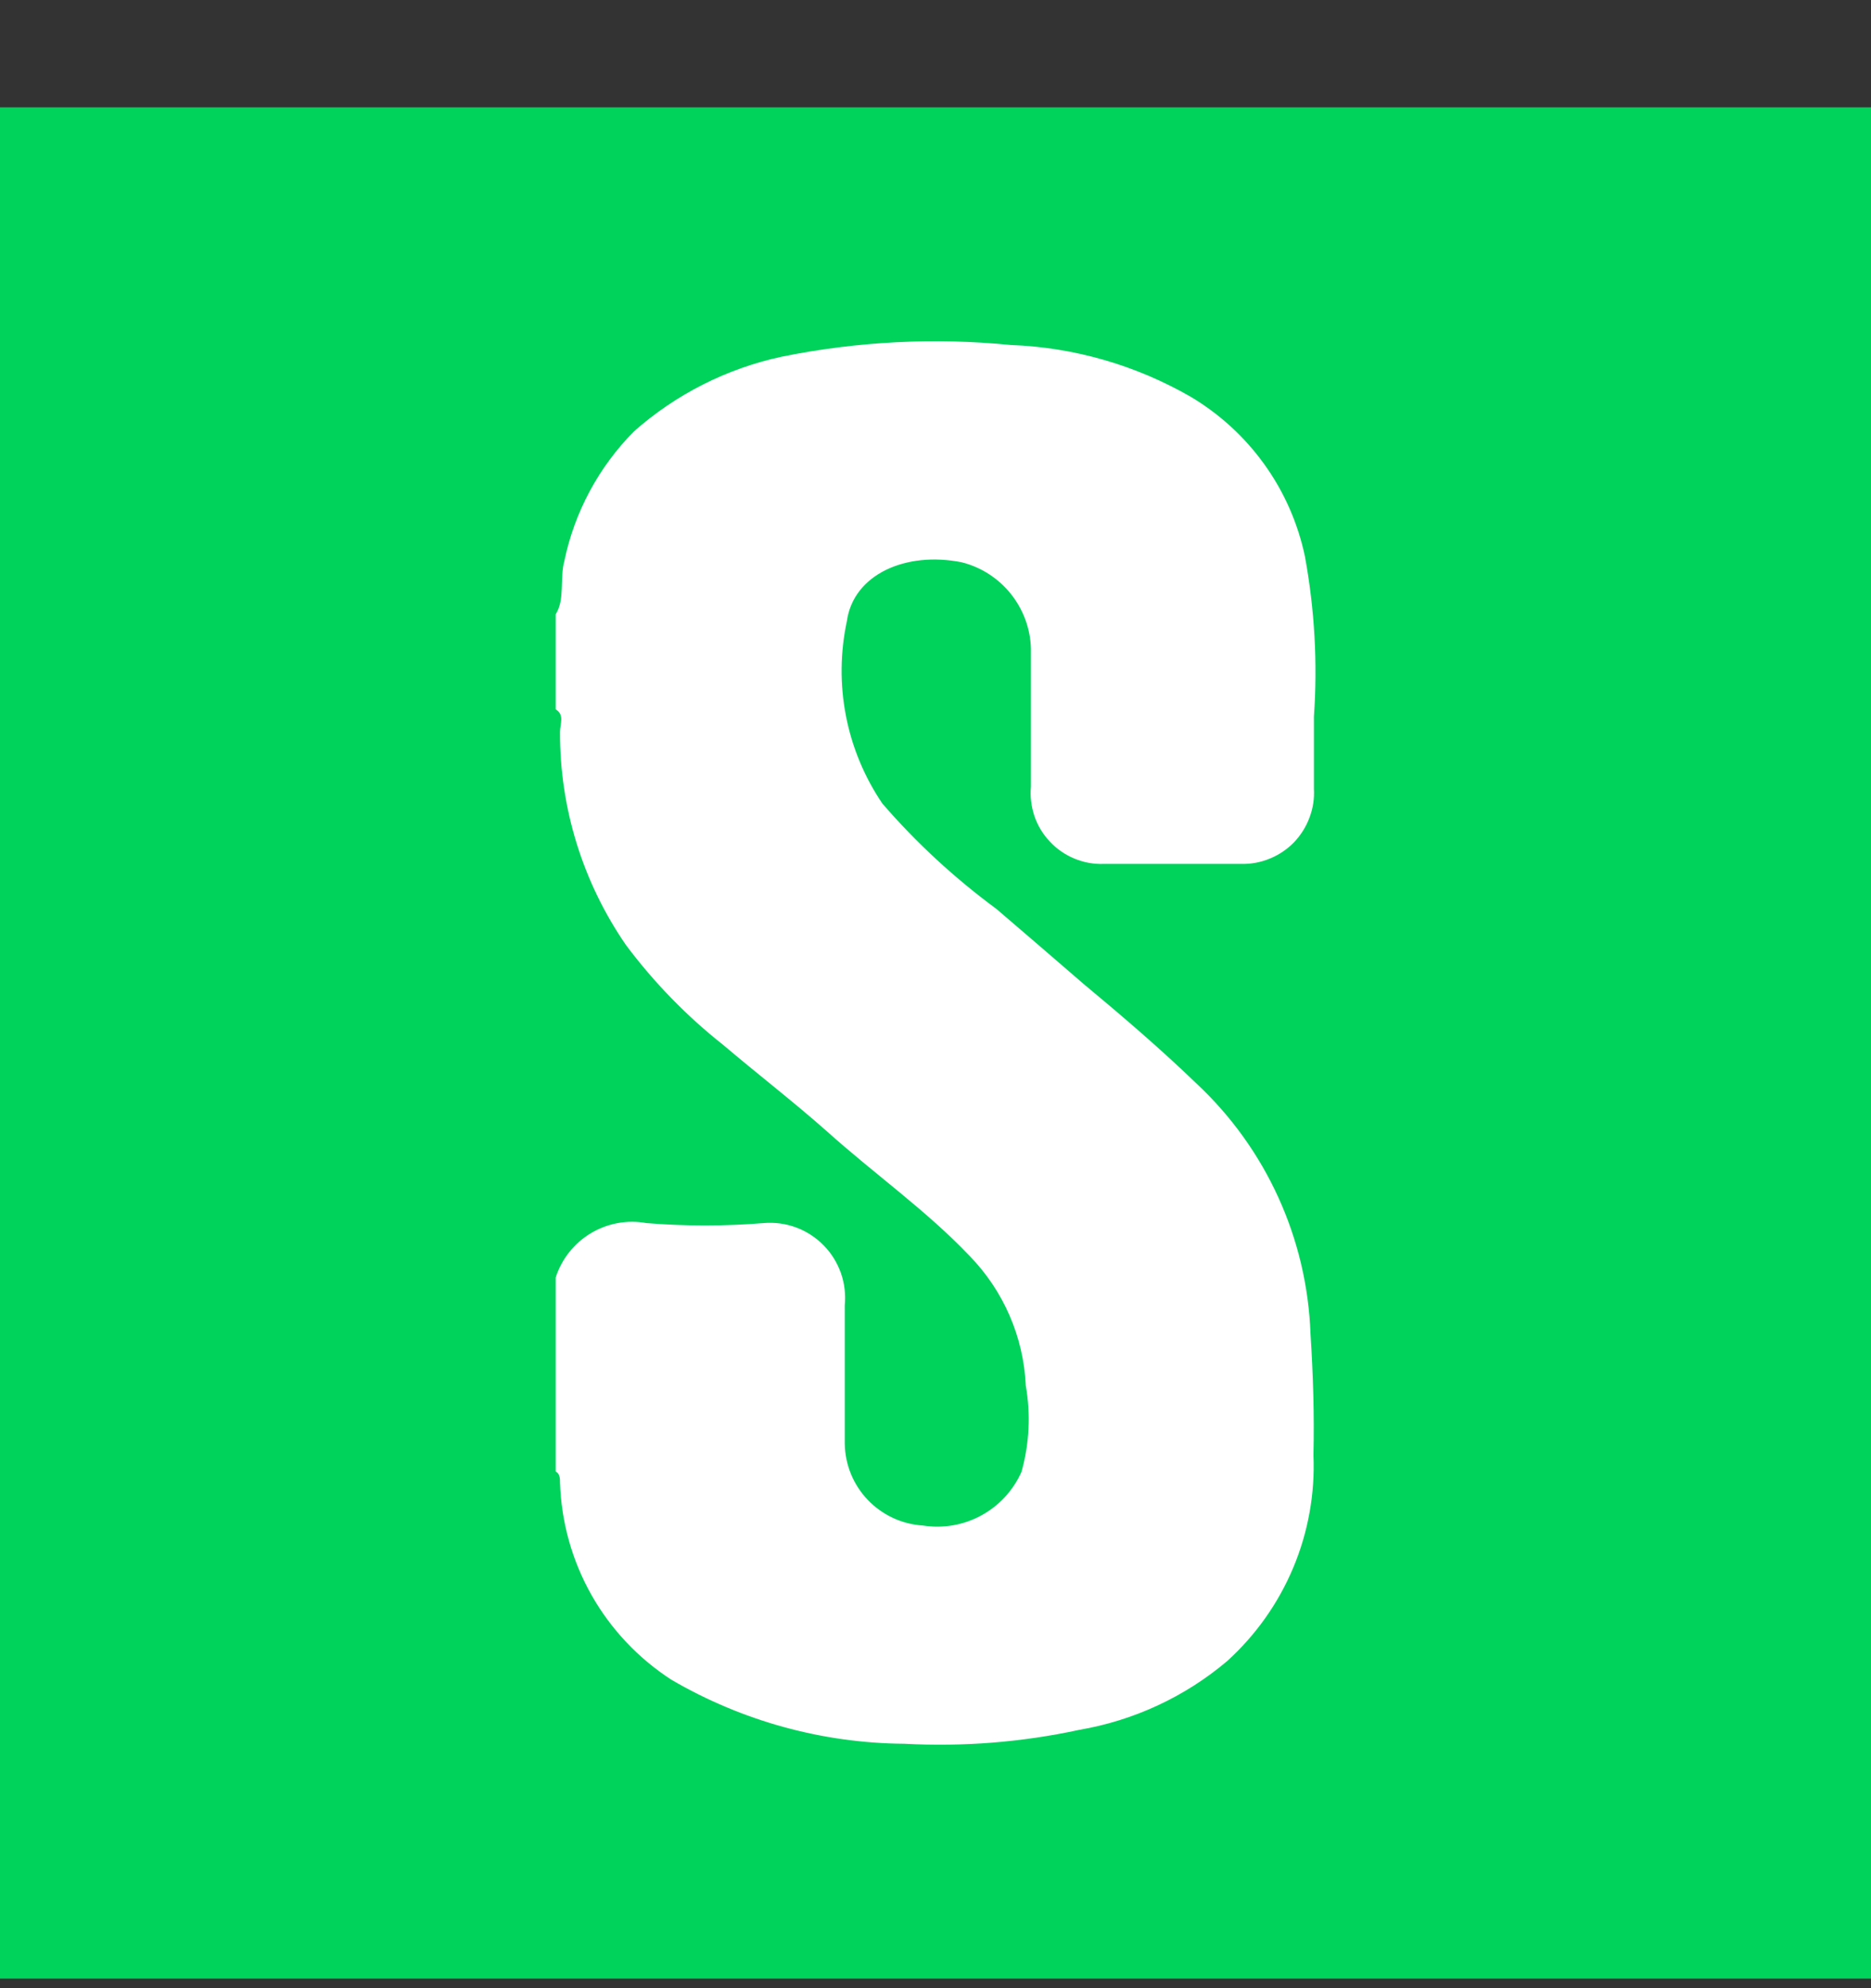
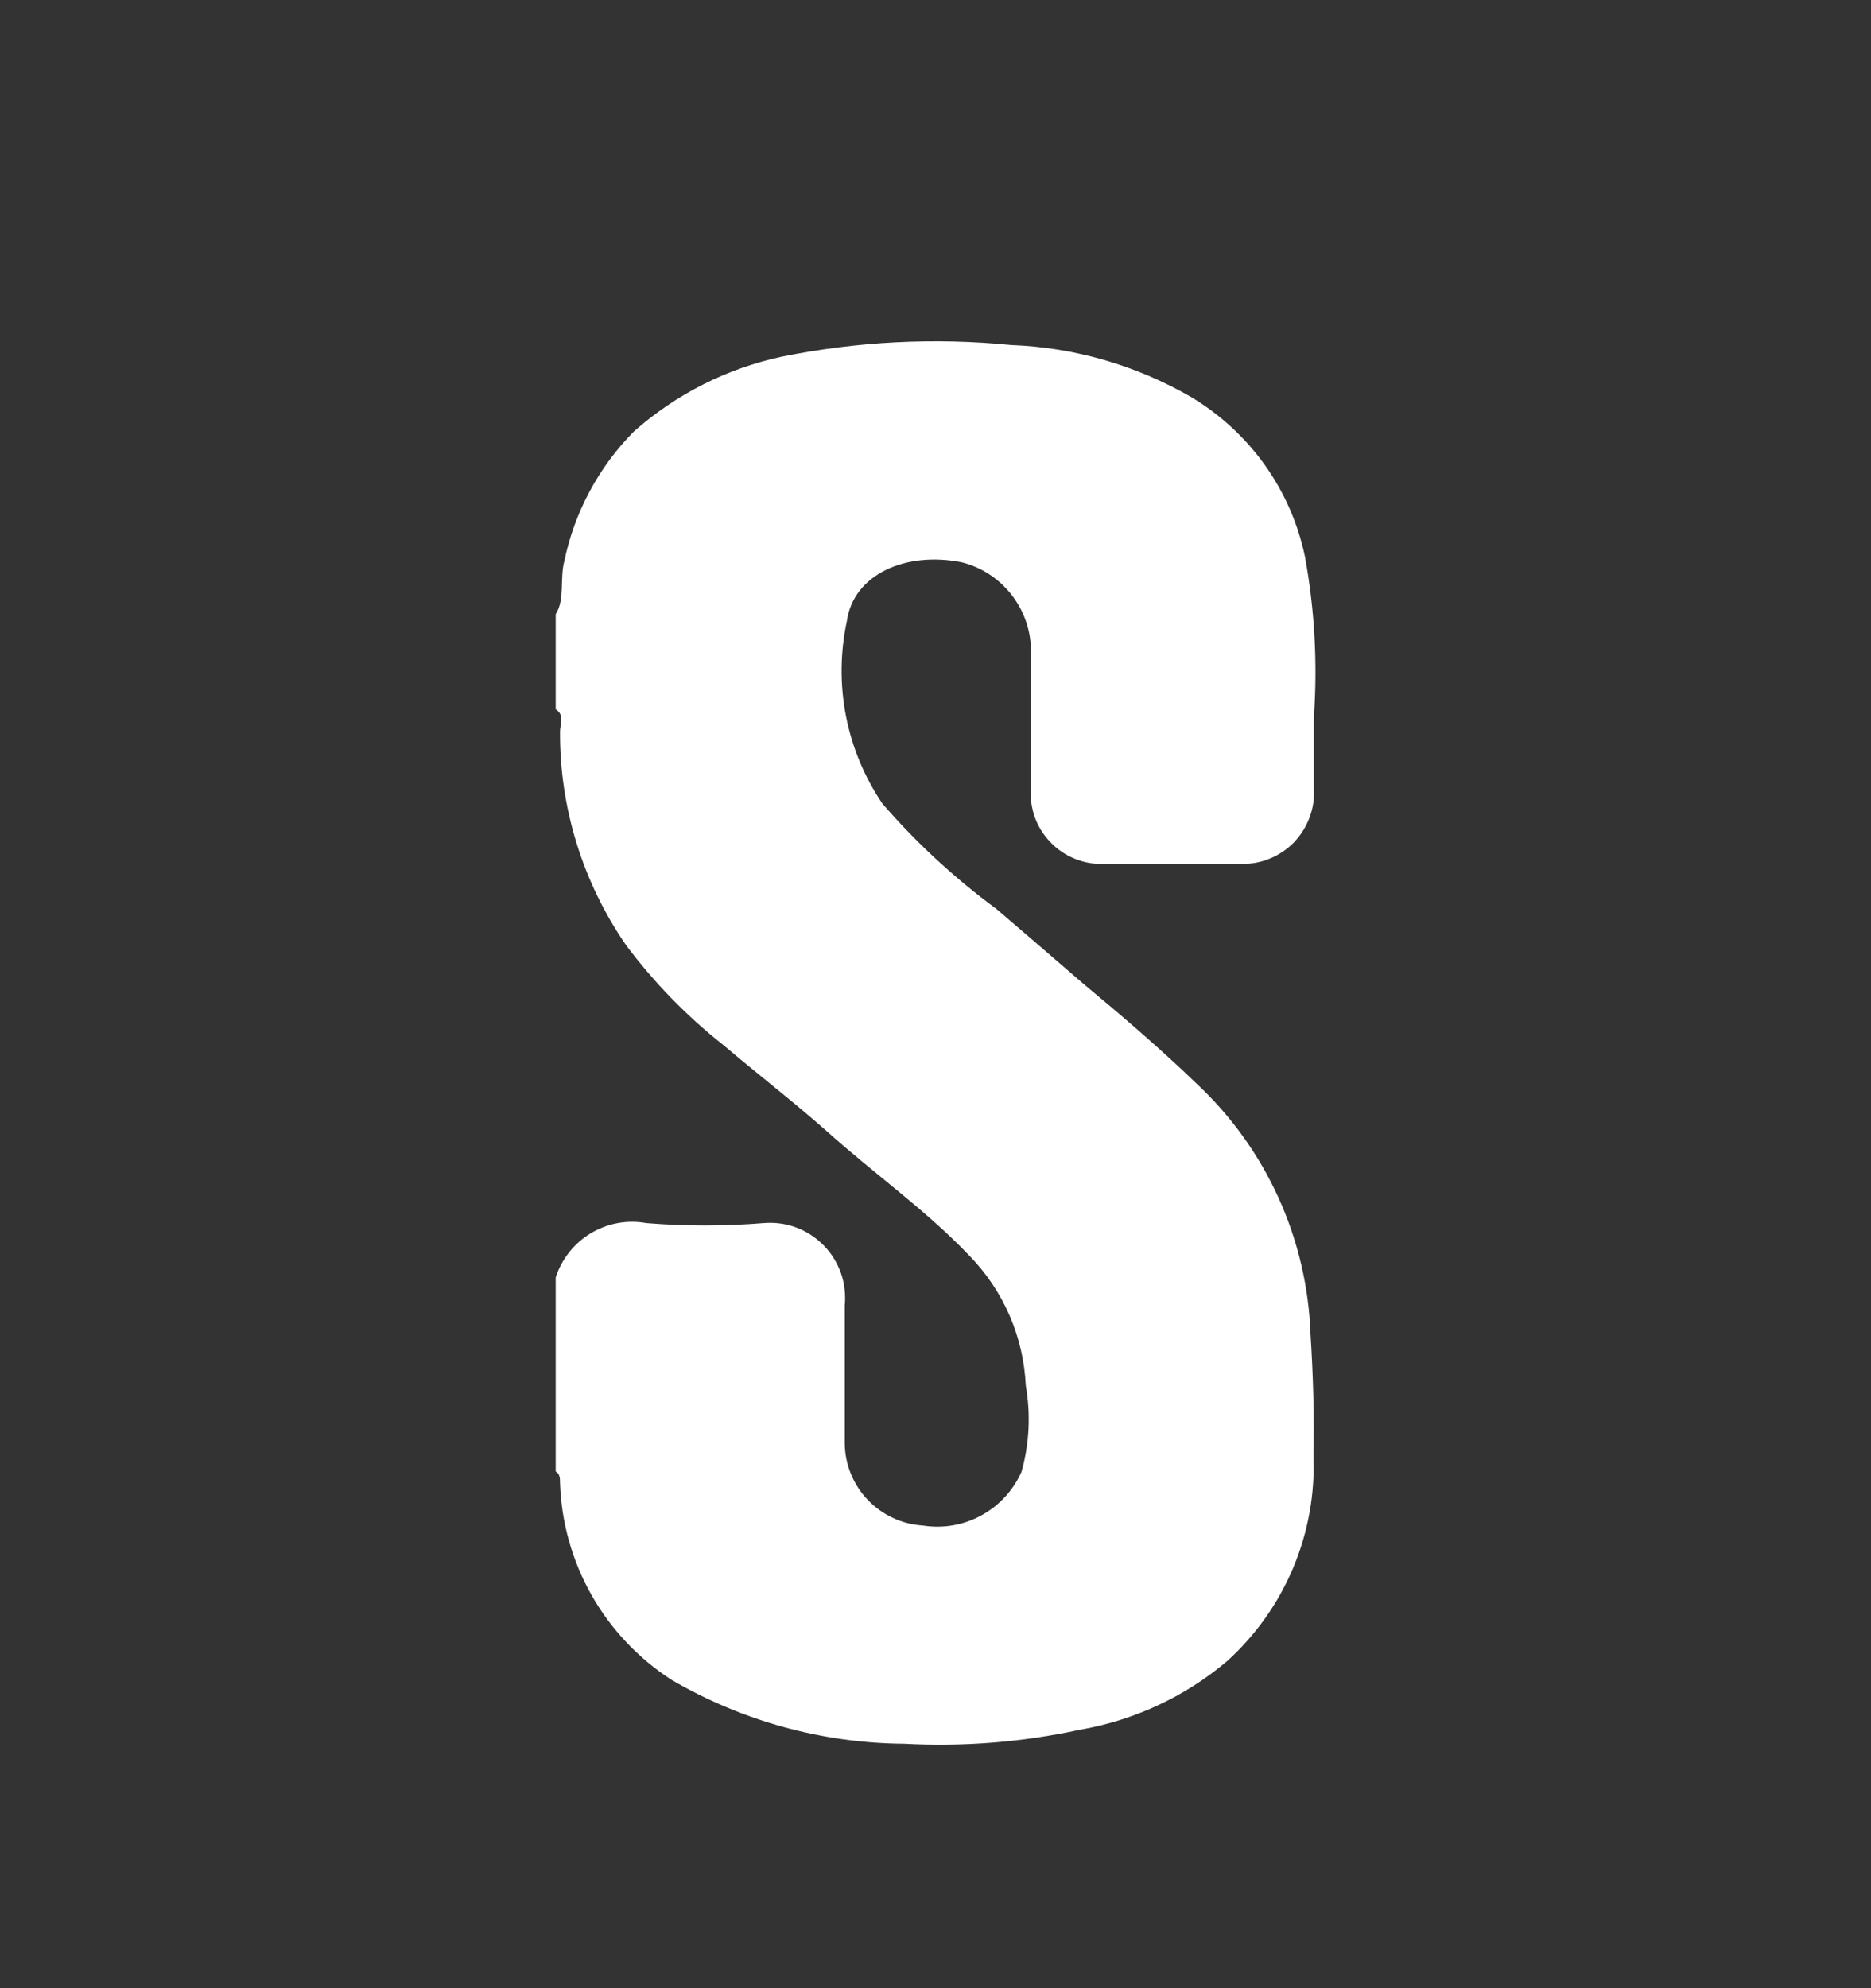
<svg xmlns="http://www.w3.org/2000/svg" width="16" height="17" viewBox="0 0 16 17" fill="none">
  <rect x="0" y="0" width="16" height="17" fill="#333333" stroke="none" />
-   <rect width="16" height="16" transform="translate(0 0.918)" fill="#00D35C" />
  <path d="M4.752 5.252C4.833 5.126 4.785 4.949 4.826 4.797C4.913 4.378 5.12 3.993 5.421 3.689C5.78 3.371 6.215 3.151 6.684 3.05C7.33 2.919 7.991 2.885 8.646 2.95C9.187 2.97 9.714 3.123 10.183 3.393C10.431 3.541 10.646 3.738 10.814 3.973C10.982 4.207 11.099 4.474 11.159 4.757C11.242 5.209 11.268 5.669 11.236 6.127C11.236 6.334 11.236 6.541 11.236 6.744C11.241 6.828 11.228 6.913 11.198 6.991C11.169 7.07 11.123 7.142 11.065 7.203C11.006 7.263 10.935 7.311 10.857 7.342C10.78 7.374 10.696 7.389 10.612 7.387C10.22 7.387 9.828 7.387 9.437 7.387C9.351 7.39 9.266 7.374 9.187 7.341C9.108 7.308 9.036 7.259 8.978 7.196C8.919 7.134 8.874 7.06 8.846 6.978C8.819 6.897 8.808 6.811 8.816 6.726V5.547C8.812 5.377 8.751 5.212 8.645 5.079C8.538 4.945 8.391 4.85 8.225 4.808C7.745 4.712 7.298 4.912 7.242 5.311C7.185 5.578 7.182 5.853 7.234 6.121C7.286 6.389 7.392 6.644 7.545 6.87C7.835 7.206 8.163 7.508 8.521 7.772C8.772 7.986 9.019 8.2 9.259 8.407C9.592 8.684 9.921 8.965 10.231 9.264C10.828 9.821 11.178 10.592 11.207 11.407C11.229 11.754 11.24 12.098 11.232 12.442C11.246 12.771 11.187 13.1 11.059 13.405C10.931 13.71 10.738 13.982 10.493 14.204C10.132 14.509 9.696 14.711 9.23 14.791C8.739 14.897 8.235 14.937 7.734 14.91C7.033 14.905 6.347 14.716 5.742 14.363C5.459 14.18 5.224 13.931 5.058 13.638C4.892 13.344 4.8 13.015 4.789 12.678C4.789 12.645 4.789 12.601 4.752 12.582V10.923C4.803 10.765 4.91 10.63 5.052 10.545C5.195 10.459 5.364 10.428 5.528 10.458C5.861 10.485 6.196 10.485 6.529 10.458C6.623 10.45 6.718 10.462 6.807 10.495C6.896 10.528 6.976 10.58 7.042 10.647C7.109 10.714 7.159 10.796 7.191 10.885C7.222 10.974 7.233 11.069 7.224 11.163C7.224 11.555 7.224 11.95 7.224 12.342C7.226 12.522 7.296 12.694 7.42 12.824C7.544 12.954 7.713 13.033 7.892 13.044C8.064 13.071 8.239 13.041 8.391 12.958C8.544 12.875 8.664 12.744 8.735 12.586C8.803 12.345 8.815 12.093 8.772 11.847C8.753 11.431 8.582 11.037 8.291 10.738C7.922 10.35 7.475 10.036 7.072 9.674C6.784 9.419 6.477 9.183 6.185 8.935C5.872 8.688 5.593 8.401 5.354 8.082C4.984 7.546 4.786 6.909 4.789 6.257C4.789 6.19 4.83 6.113 4.752 6.065V5.252Z" fill="white" />
</svg>